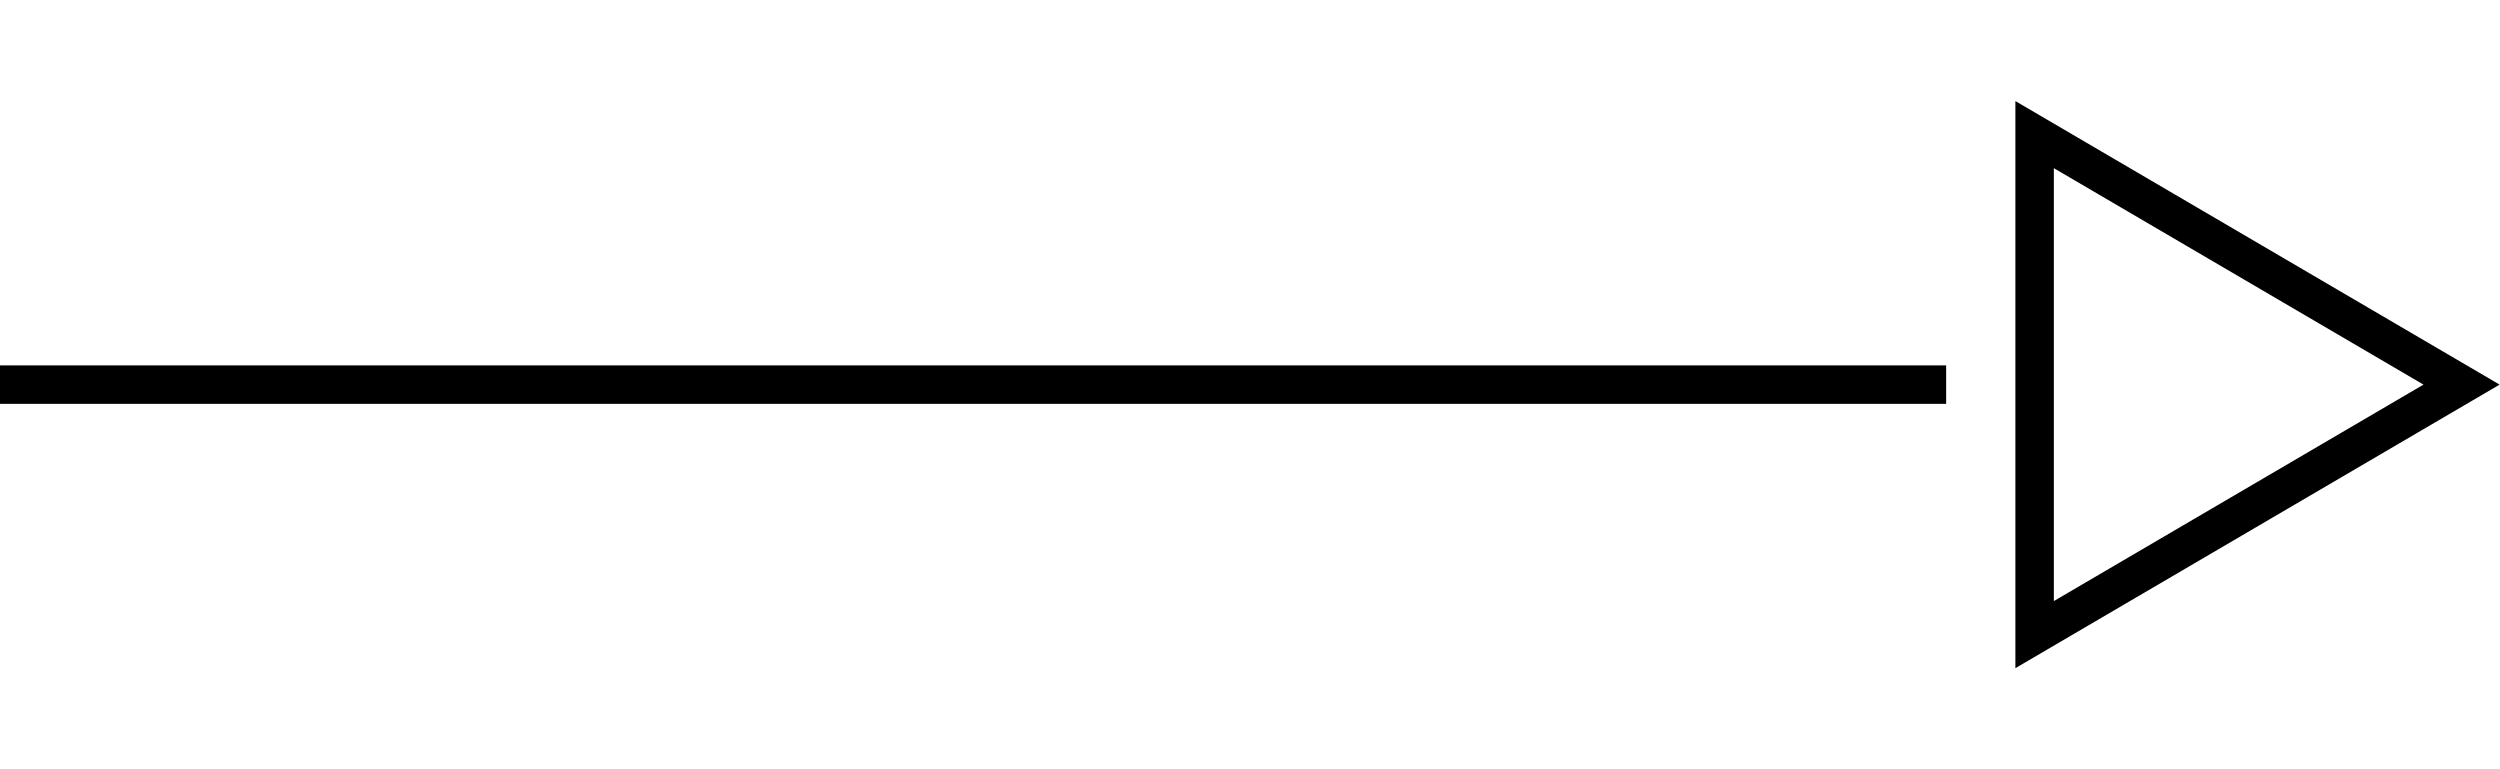
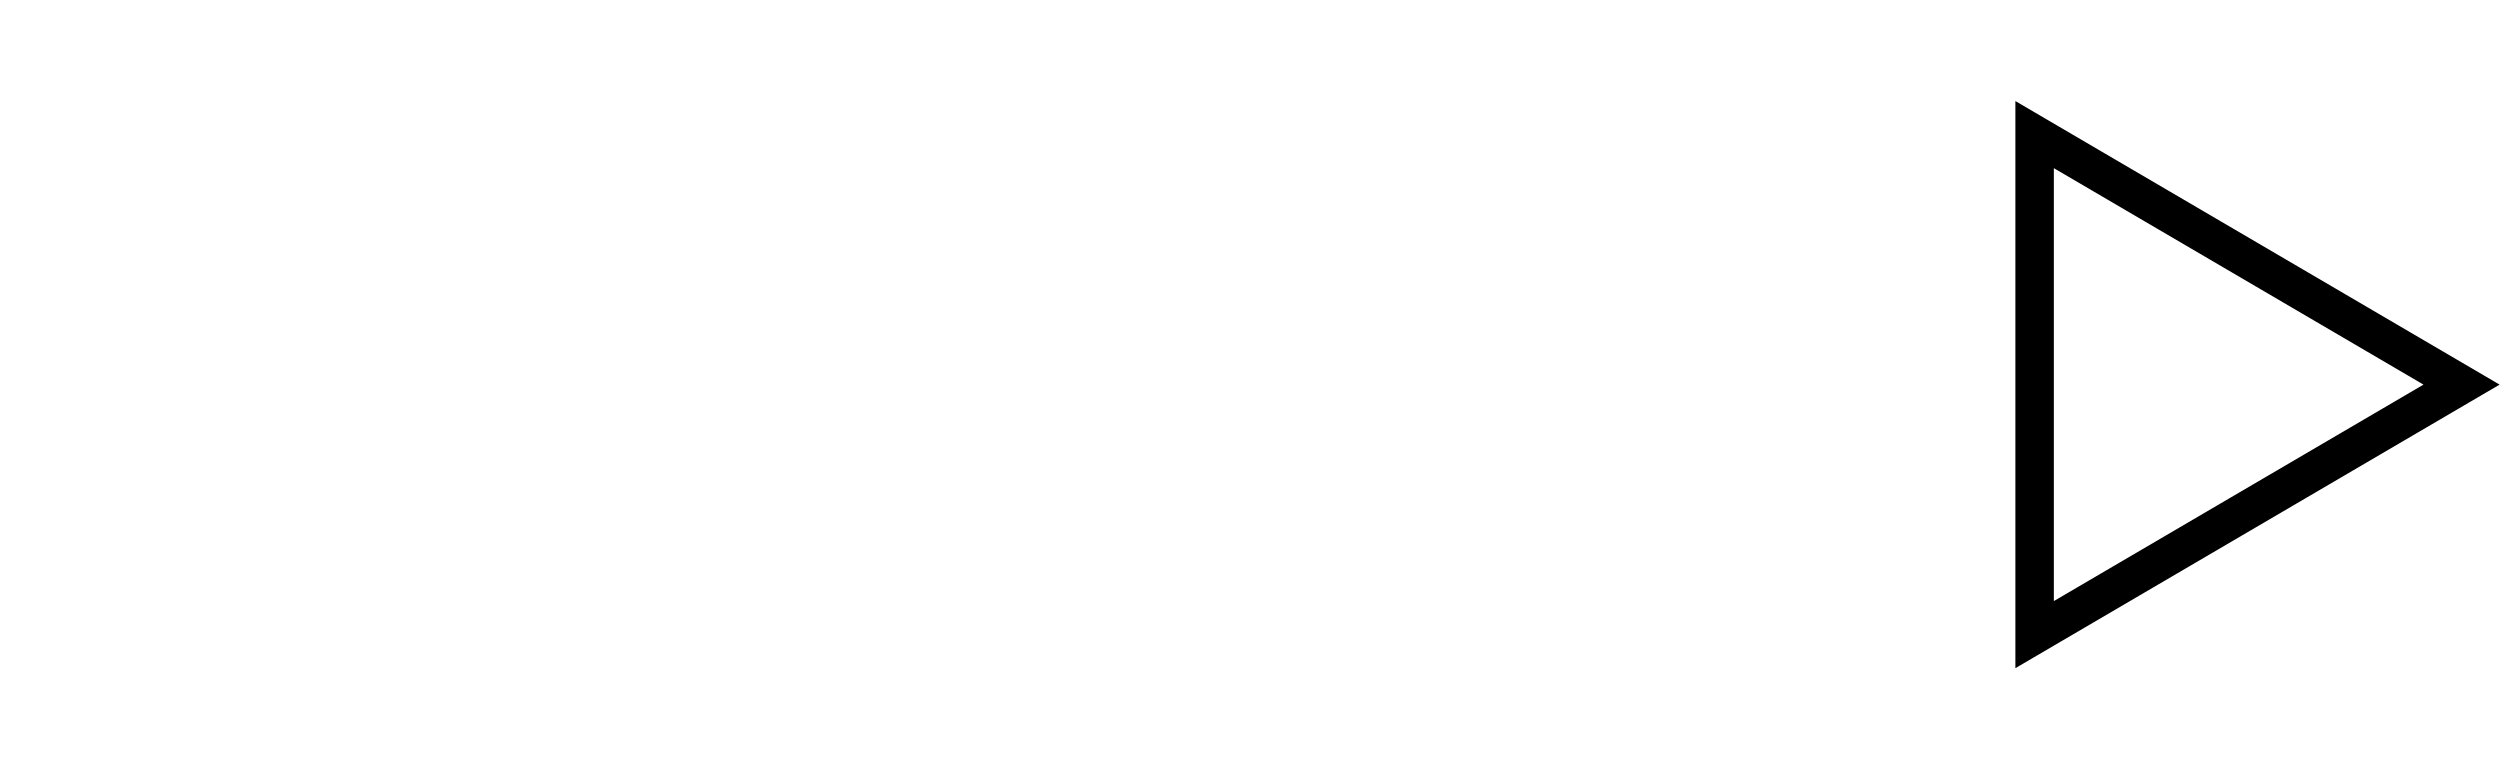
<svg xmlns="http://www.w3.org/2000/svg" version="1.1" id="Livello_1" x="0px" y="0px" width="65px" height="20px" viewBox="0 0 65 20" style="enable-background:new 0 0 65 20;" xml:space="preserve">
  <style type="text/css">
	.st0{fill:none;stroke:#000000;}
	.st1{fill:none;stroke:#000000;stroke-miterlimit:10;}
</style>
-   <line id="Line_86" class="st0" x1="0" y1="10" x2="50.6" y2="10" />
  <path class="st1" d="M64,10l-11.1,6.5v-13L64,10z" />
</svg>